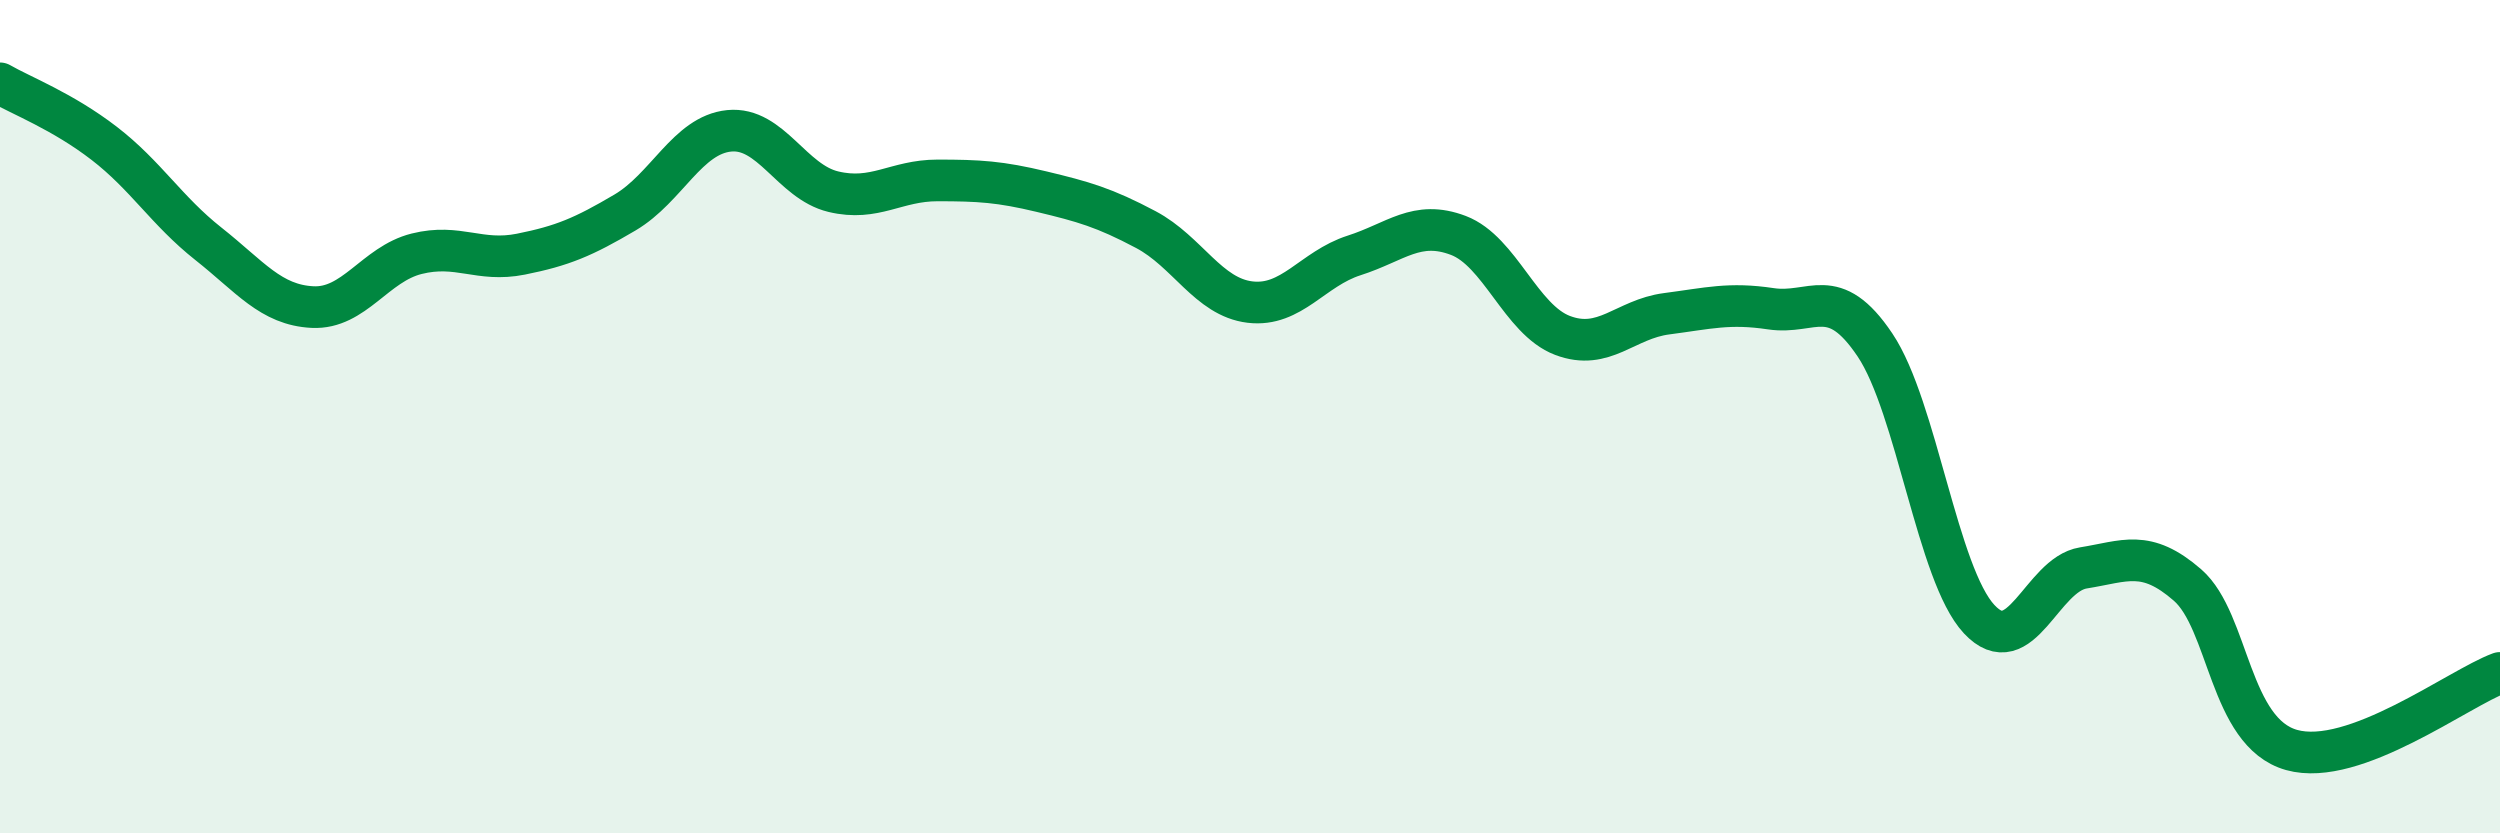
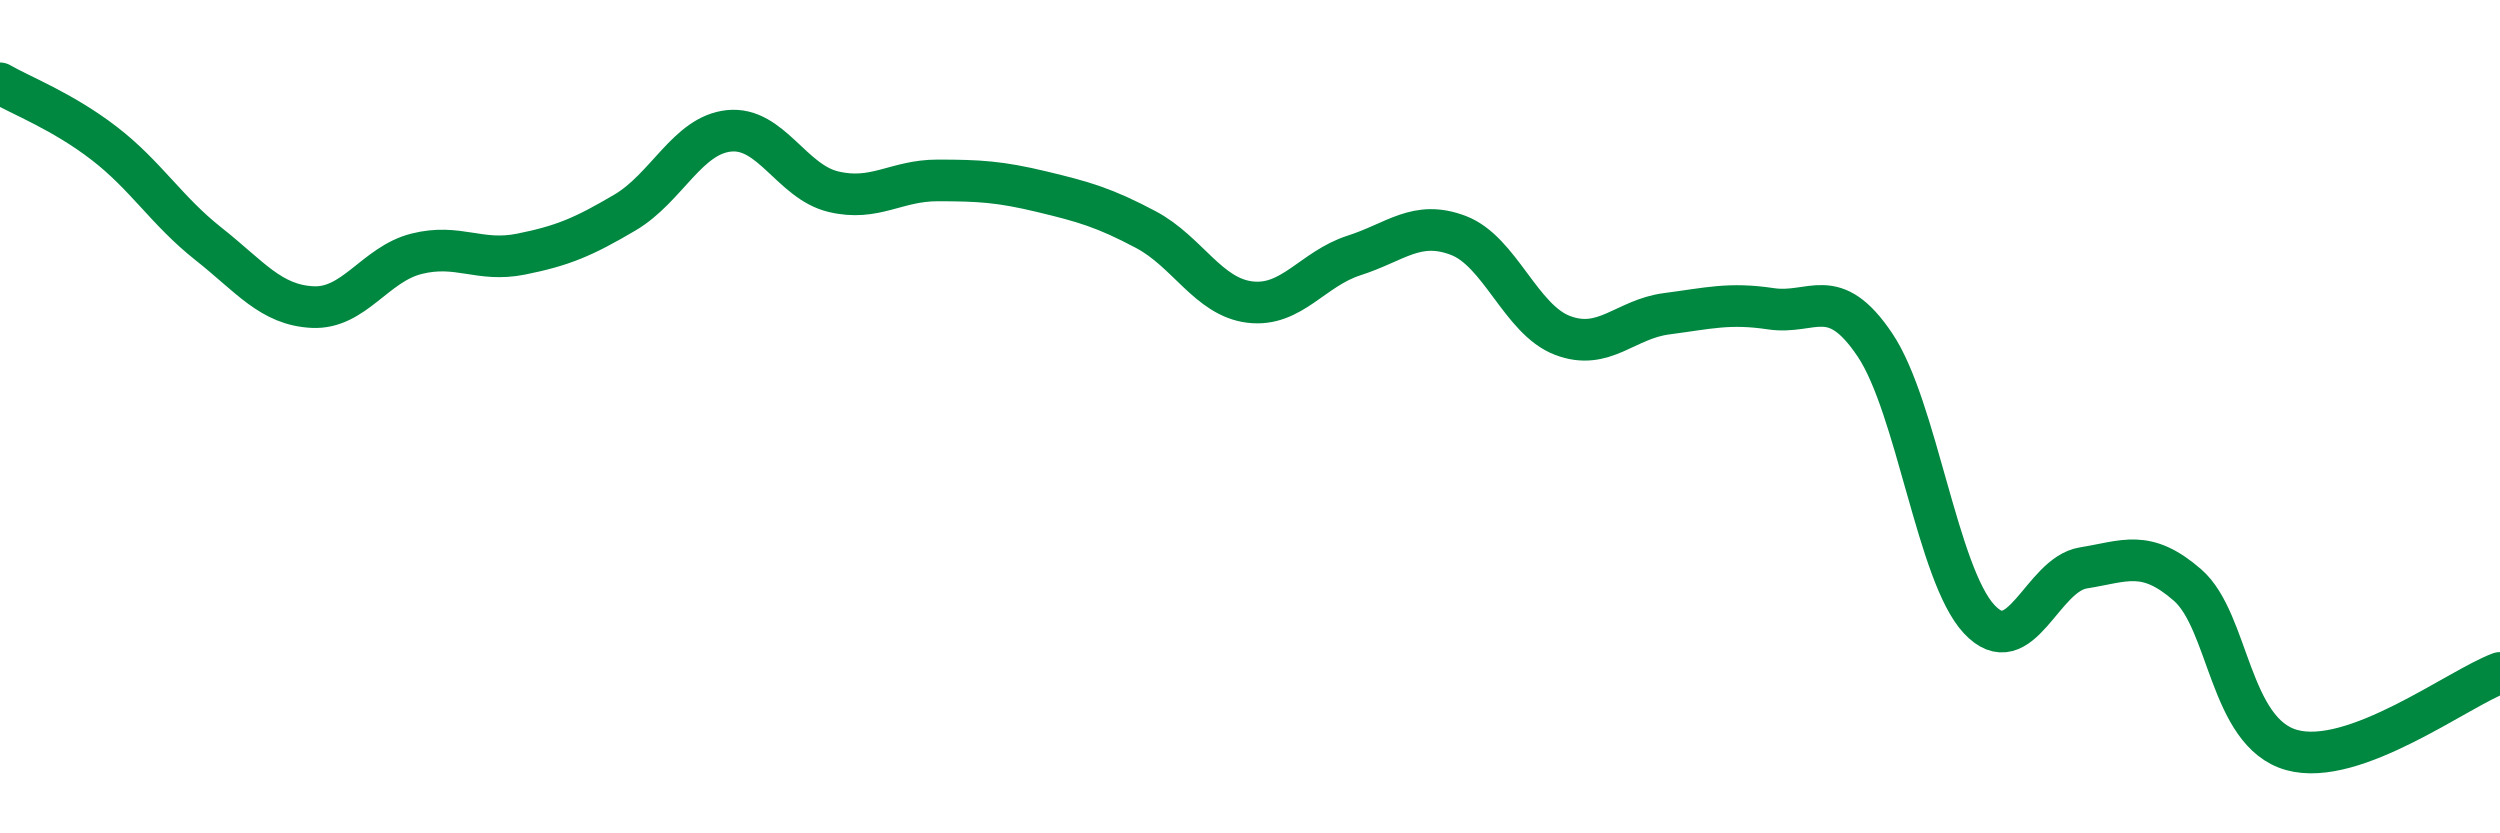
<svg xmlns="http://www.w3.org/2000/svg" width="60" height="20" viewBox="0 0 60 20">
-   <path d="M 0,2 C 0.5,2.29 1.5,2.67 2.5,3.44 C 3.5,4.21 4,5.06 5,5.85 C 6,6.64 6.5,7.32 7.5,7.37 C 8.5,7.42 9,6.34 10,6.09 C 11,5.84 11.5,6.3 12.5,6.1 C 13.5,5.9 14,5.69 15,5.1 C 16,4.51 16.5,3.24 17.5,3.14 C 18.5,3.04 19,4.36 20,4.6 C 21,4.84 21.5,4.33 22.5,4.33 C 23.5,4.33 24,4.36 25,4.6 C 26,4.84 26.5,4.98 27.5,5.51 C 28.5,6.04 29,7.13 30,7.25 C 31,7.37 31.5,6.45 32.5,6.13 C 33.5,5.81 34,5.27 35,5.65 C 36,6.03 36.5,7.67 37.5,8.05 C 38.5,8.43 39,7.66 40,7.53 C 41,7.4 41.5,7.26 42.5,7.41 C 43.5,7.56 44,6.79 45,8.28 C 46,9.77 46.5,13.79 47.5,14.86 C 48.5,15.93 49,13.79 50,13.63 C 51,13.47 51.5,13.17 52.5,14.04 C 53.5,14.91 53.5,17.58 55,18 C 56.5,18.42 59,16.52 60,16.15L60 20L0 20Z" fill="#008740" opacity="0.1" stroke-linecap="round" stroke-linejoin="round" />
  <path d="M 0,2 C 0.5,2.29 1.5,2.67 2.5,3.44 C 3.5,4.21 4,5.06 5,5.85 C 6,6.64 6.5,7.32 7.5,7.37 C 8.5,7.42 9,6.34 10,6.09 C 11,5.84 11.5,6.3 12.5,6.1 C 13.5,5.9 14,5.69 15,5.1 C 16,4.51 16.5,3.24 17.5,3.14 C 18.5,3.04 19,4.36 20,4.6 C 21,4.84 21.5,4.33 22.5,4.33 C 23.5,4.33 24,4.36 25,4.6 C 26,4.84 26.5,4.98 27.5,5.51 C 28.5,6.04 29,7.13 30,7.25 C 31,7.37 31.5,6.45 32.5,6.13 C 33.5,5.81 34,5.27 35,5.65 C 36,6.03 36.5,7.67 37.5,8.05 C 38.5,8.43 39,7.66 40,7.53 C 41,7.4 41.5,7.26 42.5,7.41 C 43.5,7.56 44,6.79 45,8.28 C 46,9.77 46.5,13.79 47.5,14.86 C 48.5,15.93 49,13.79 50,13.63 C 51,13.47 51.5,13.17 52.5,14.04 C 53.5,14.91 53.5,17.58 55,18 C 56.5,18.42 59,16.52 60,16.15" stroke="#008740" stroke-width="1" fill="none" stroke-linecap="round" stroke-linejoin="round" />
</svg>